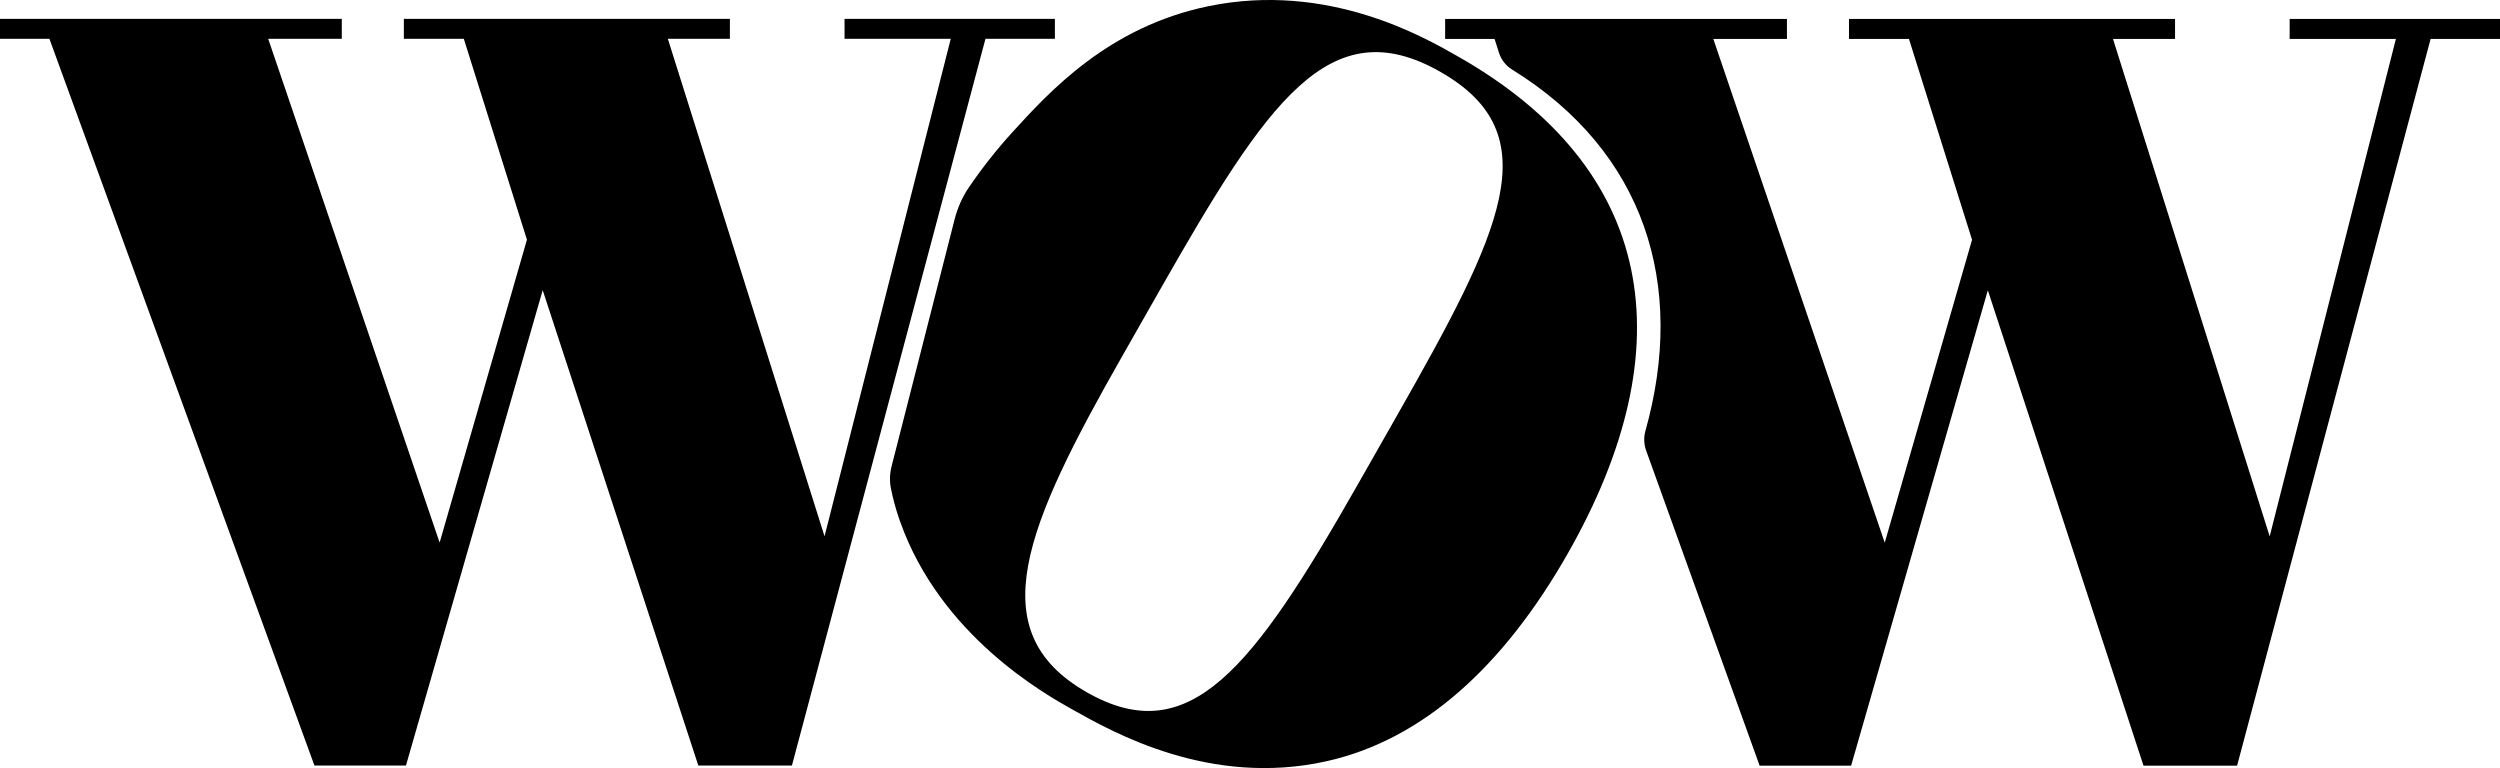
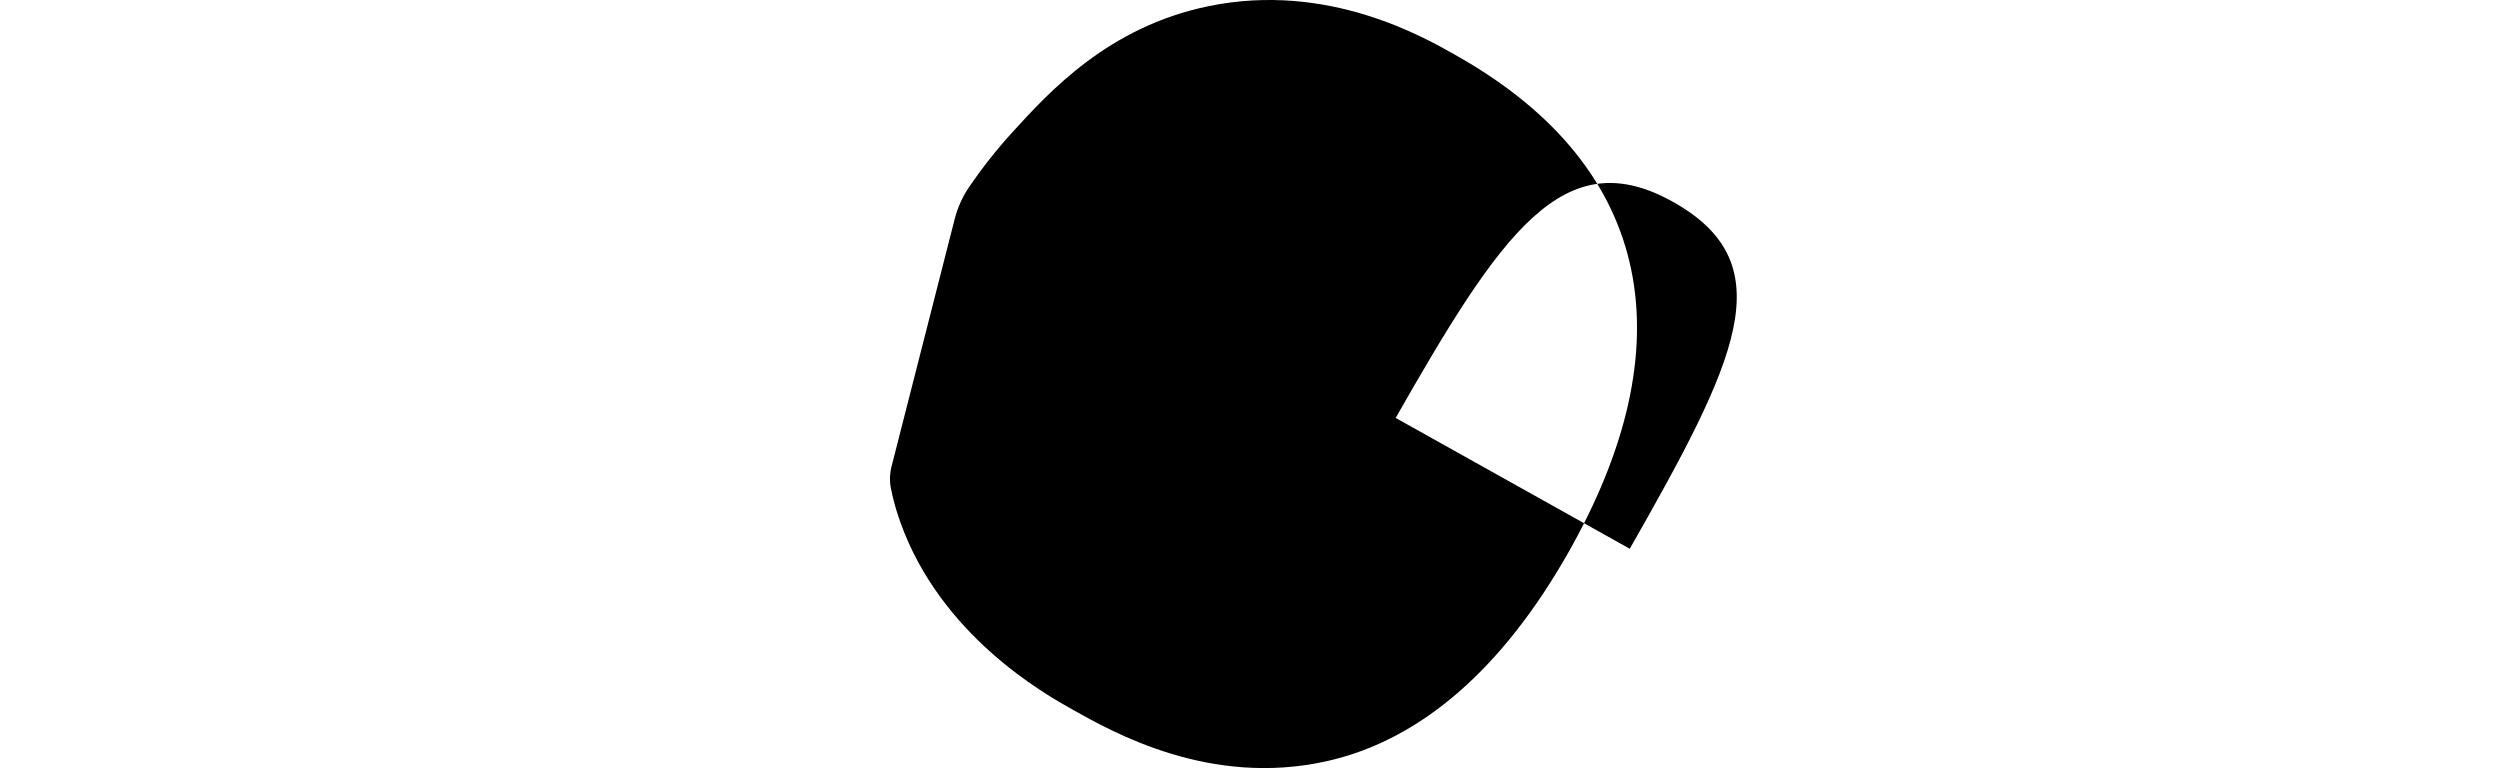
<svg xmlns="http://www.w3.org/2000/svg" id="Calque_1" viewBox="0 0 749.72 230.34">
  <defs>
    <style>.cls-1{fill:#ffff4e;}</style>
  </defs>
  <style>
    .cls-1 {
      fill: black;
    }
    @media (prefers-color-scheme: dark) {
      .cls-1 {
        fill:#ffff4e;
      }
    }
  </style>
-   <path class="cls-1" d="M437.37,17.01c-10.11-5.76-39-22.58-74.99-15.15-29.98,6.19-47.68,25.62-58.88,37.91-4.6,5.05-8.94,10.55-12.91,16.37-2,2.92-3.43,6.19-4.31,9.62l-18.91,74.1c-.55,2.17-.63,4.45-.19,6.64,.59,2.93,1.36,5.8,2.31,8.62,.05,.15,.21,.63,.43,1.25,12.11,34.21,43.33,51.72,51.67,56.4,12.23,6.85,41.22,23.32,76.25,15.51,28.66-6.4,52.93-28.23,72.33-62.31,35.42-62.23,26.14-115.41-32.8-148.96Zm-18.83,108.32l-11.54,20.28c-31.37,55.1-50.34,79.5-81.04,62.02-32.07-18.25-18.51-49.73,10.83-101.26l11.23-19.73c31.99-56.19,50.72-84,83.88-65.12,32.9,18.72,18.63,47.62-13.36,103.81Z" />
-   <path class="cls-1" d="M253.27,5.65v5.99h31.85l-37.85,149.19L200.28,11.64h18.61V5.65H121.11v5.99h17.98l18.93,60.24-26.18,90.84L80.43,11.64h22.07V5.65H0v5.99H14.82L94.3,229.58h27.44l41.01-142.56,46.67,142.56h28.07l26.79-100.58,11.09-41.66,20.16-75.7h20.82V5.65h-63.08Z" />
-   <path class="cls-1" d="M686.64,5.68v5.99h31.86l-37.85,149.18L633.66,11.67h18.61V5.68h-97.78v5.99h17.98l18.92,60.24-26.18,90.84L513.8,11.67h22.08V5.68h-102.5v5.99h14.82l1.32,4.13c.67,2.1,2.06,3.9,3.94,5.06,39.83,24.64,52.28,64.57,39.97,108.41-.54,1.93-.44,3.99,.24,5.88l34.02,94.46h27.44l41-142.56,46.68,142.56h28.07L728.91,11.67h20.81V5.68h-63.08Z" />
+   <path class="cls-1" d="M437.37,17.01c-10.11-5.76-39-22.58-74.99-15.15-29.98,6.19-47.68,25.62-58.88,37.91-4.6,5.05-8.94,10.55-12.91,16.37-2,2.92-3.43,6.19-4.31,9.62l-18.91,74.1c-.55,2.17-.63,4.45-.19,6.64,.59,2.93,1.36,5.8,2.31,8.62,.05,.15,.21,.63,.43,1.25,12.11,34.21,43.33,51.72,51.67,56.4,12.23,6.85,41.22,23.32,76.25,15.51,28.66-6.4,52.93-28.23,72.33-62.31,35.42-62.23,26.14-115.41-32.8-148.96Zm-18.83,108.32l-11.54,20.28l11.23-19.73c31.99-56.19,50.72-84,83.88-65.12,32.9,18.72,18.63,47.62-13.36,103.81Z" />
</svg>